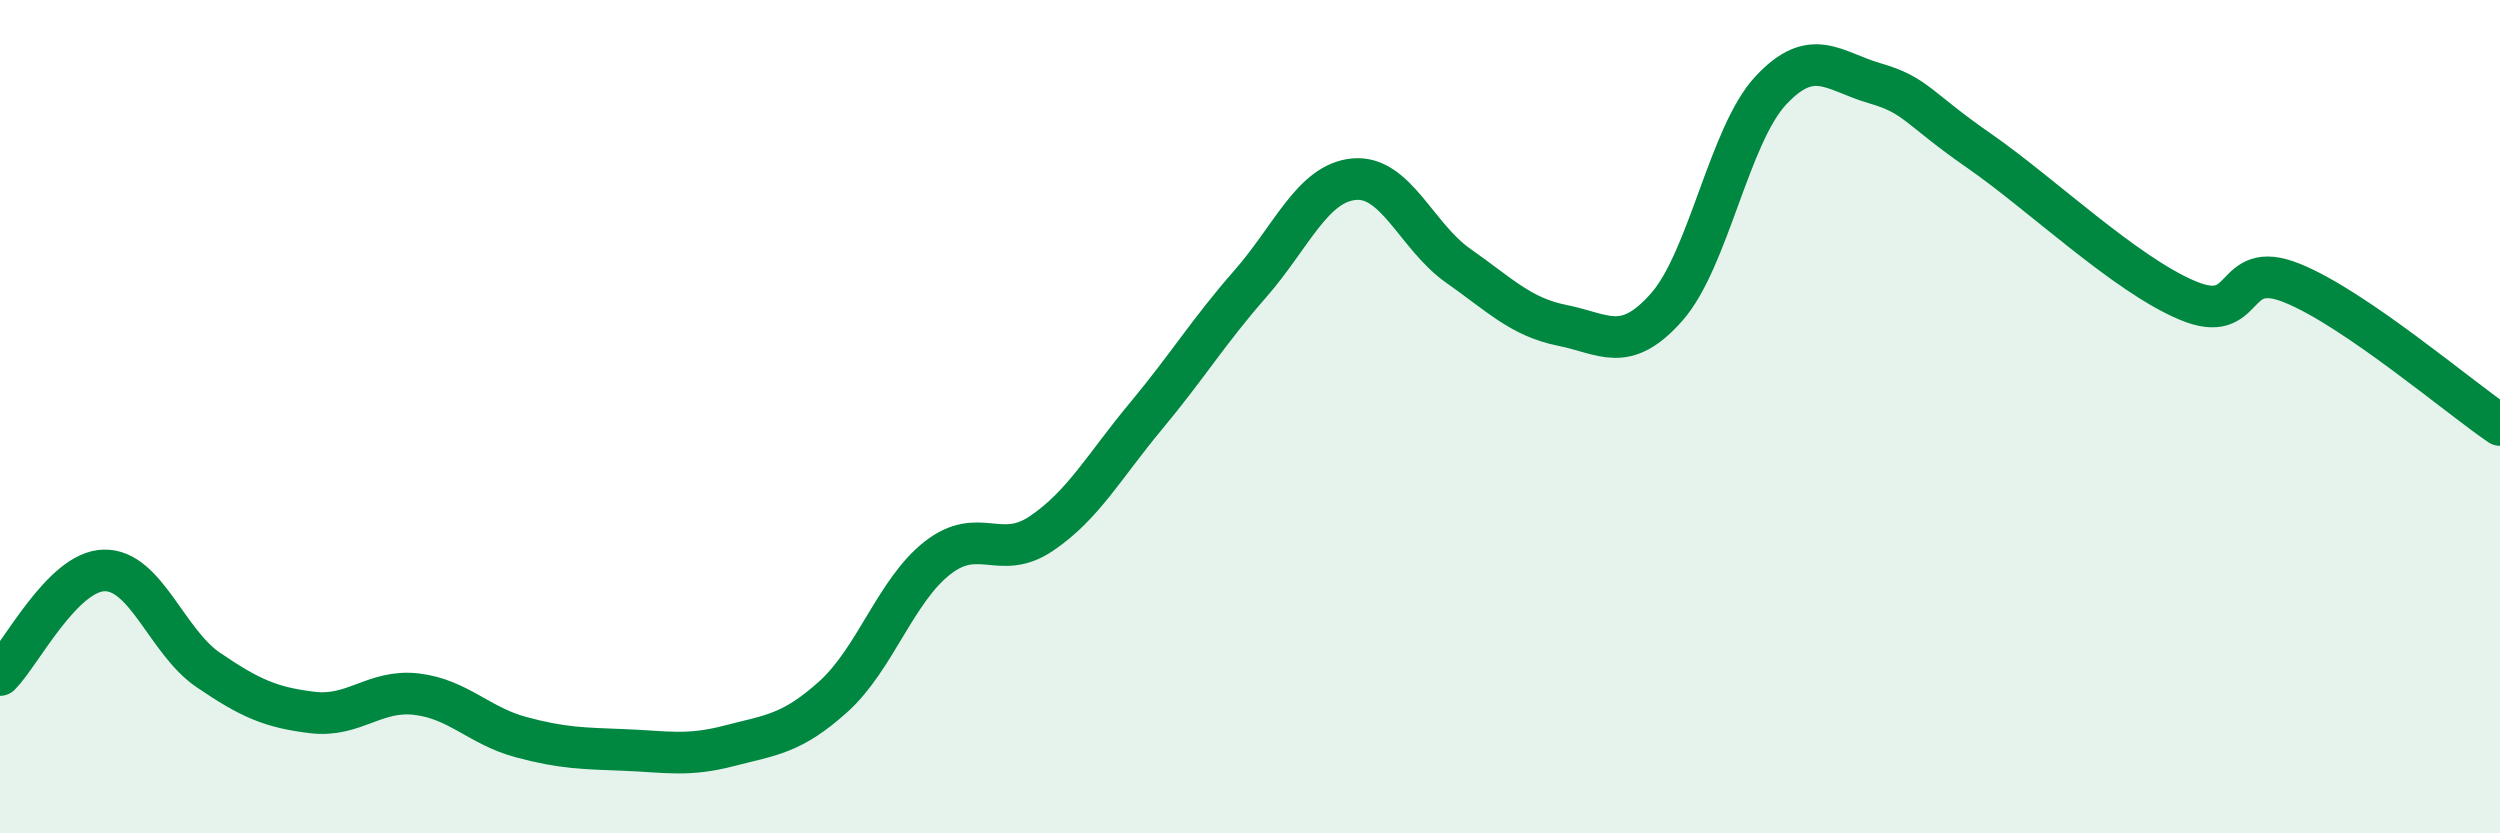
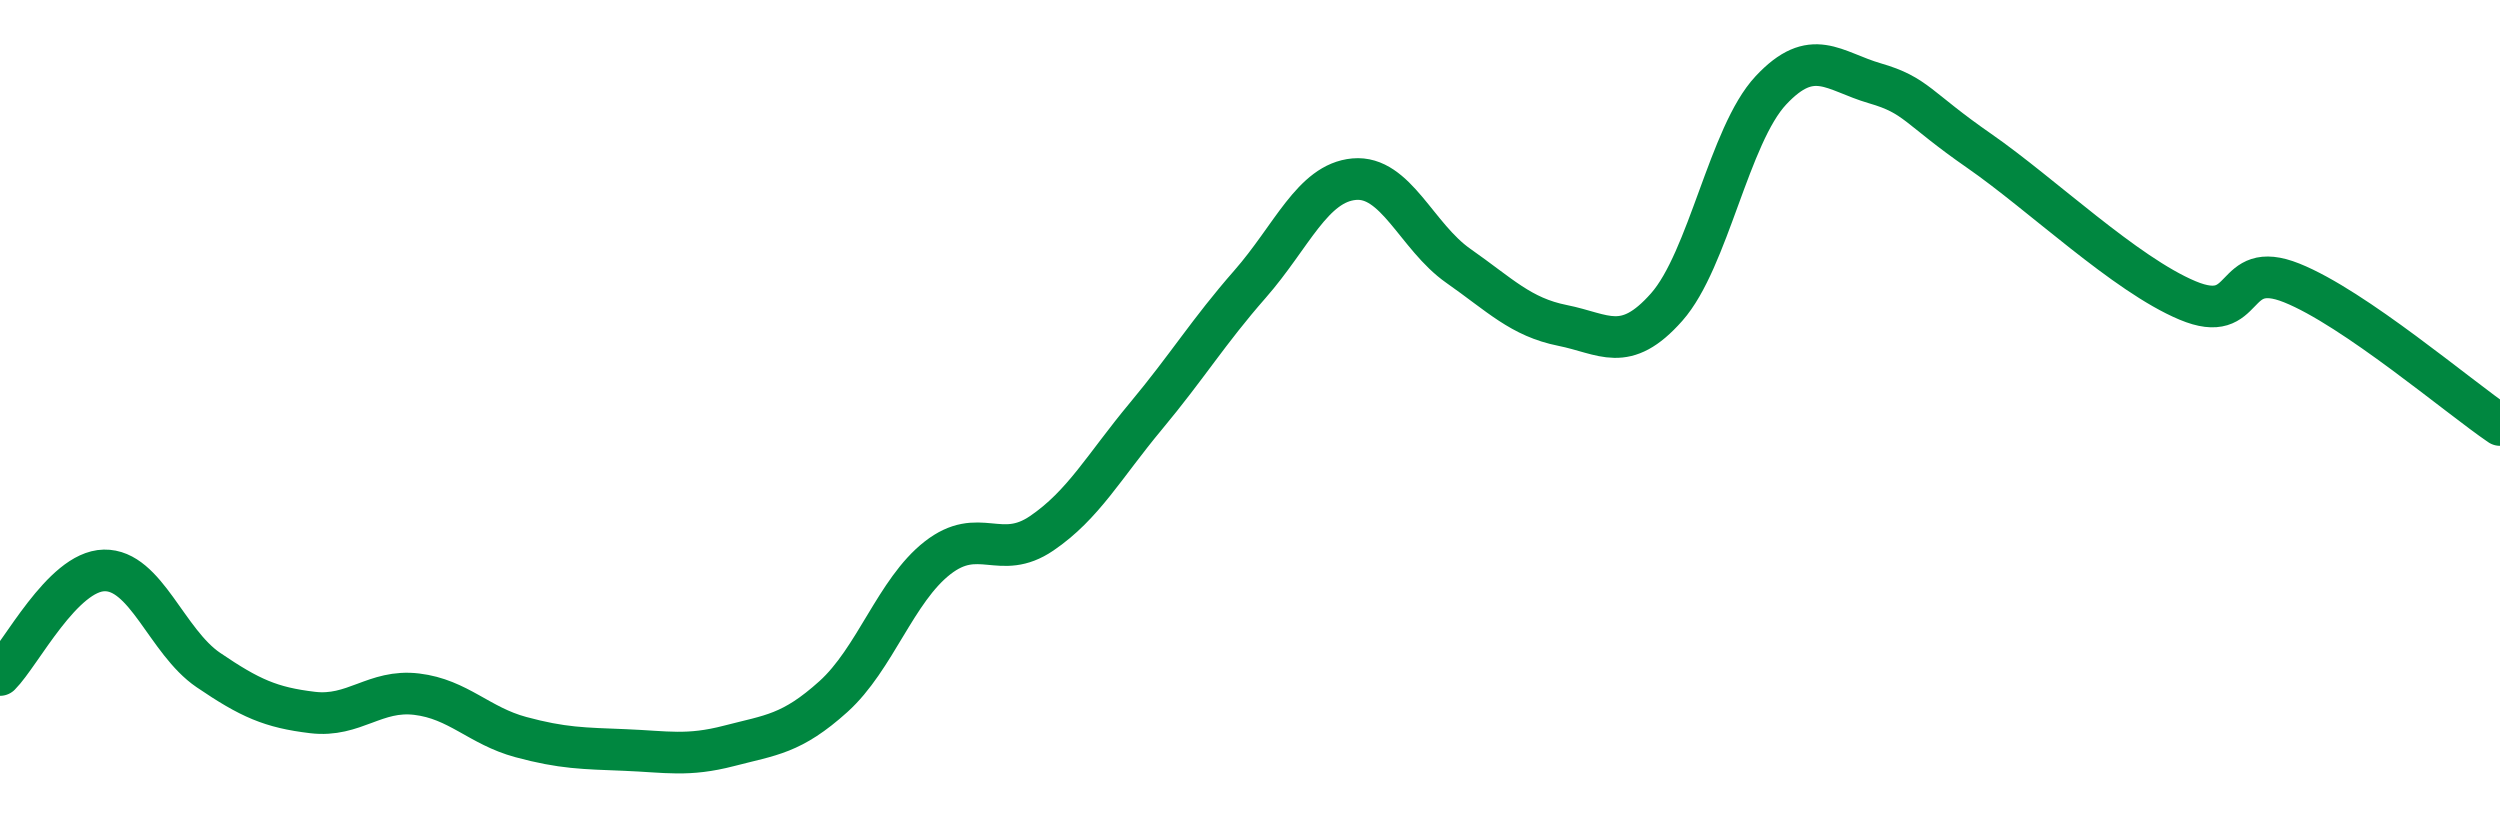
<svg xmlns="http://www.w3.org/2000/svg" width="60" height="20" viewBox="0 0 60 20">
-   <path d="M 0,16.2 C 0.5,15.7 1.5,13.71 2.5,13.69 C 3.5,13.67 4,15.4 5,16.08 C 6,16.76 6.5,16.98 7.5,17.1 C 8.5,17.22 9,16.54 10,16.66 C 11,16.78 11.5,17.42 12.5,17.69 C 13.5,17.96 14,17.96 15,18 C 16,18.04 16.5,18.16 17.5,17.9 C 18.5,17.64 19,17.62 20,16.72 C 21,15.82 21.5,14.17 22.5,13.39 C 23.5,12.61 24,13.48 25,12.8 C 26,12.12 26.5,11.19 27.5,9.99 C 28.5,8.79 29,7.96 30,6.82 C 31,5.68 31.5,4.39 32.5,4.3 C 33.5,4.21 34,5.68 35,6.38 C 36,7.08 36.5,7.61 37.5,7.81 C 38.5,8.01 39,8.5 40,7.37 C 41,6.24 41.5,3.24 42.5,2.17 C 43.5,1.1 44,1.71 45,2 C 46,2.29 46,2.58 47.5,3.62 C 49,4.66 51,6.58 52.5,7.21 C 54,7.84 53.5,6.19 55,6.79 C 56.5,7.39 59,9.52 60,10.2L60 20L0 20Z" fill="#008740" opacity="0.1" stroke-linecap="round" stroke-linejoin="round" />
  <path d="M 0,16.2 C 0.5,15.7 1.5,13.71 2.5,13.69 C 3.5,13.67 4,15.4 5,16.08 C 6,16.76 6.5,16.98 7.5,17.1 C 8.5,17.22 9,16.54 10,16.66 C 11,16.78 11.5,17.42 12.5,17.69 C 13.5,17.96 14,17.96 15,18 C 16,18.04 16.5,18.16 17.5,17.9 C 18.5,17.64 19,17.62 20,16.72 C 21,15.82 21.5,14.17 22.5,13.39 C 23.5,12.61 24,13.48 25,12.8 C 26,12.12 26.5,11.19 27.5,9.99 C 28.5,8.79 29,7.96 30,6.82 C 31,5.68 31.5,4.39 32.5,4.3 C 33.5,4.21 34,5.68 35,6.38 C 36,7.08 36.5,7.61 37.5,7.81 C 38.5,8.01 39,8.5 40,7.37 C 41,6.24 41.5,3.24 42.5,2.17 C 43.5,1.1 44,1.71 45,2 C 46,2.29 46,2.58 47.5,3.62 C 49,4.66 51,6.58 52.5,7.21 C 54,7.84 53.5,6.19 55,6.79 C 56.5,7.39 59,9.52 60,10.2" stroke="#008740" stroke-width="1" fill="none" stroke-linecap="round" stroke-linejoin="round" />
</svg>